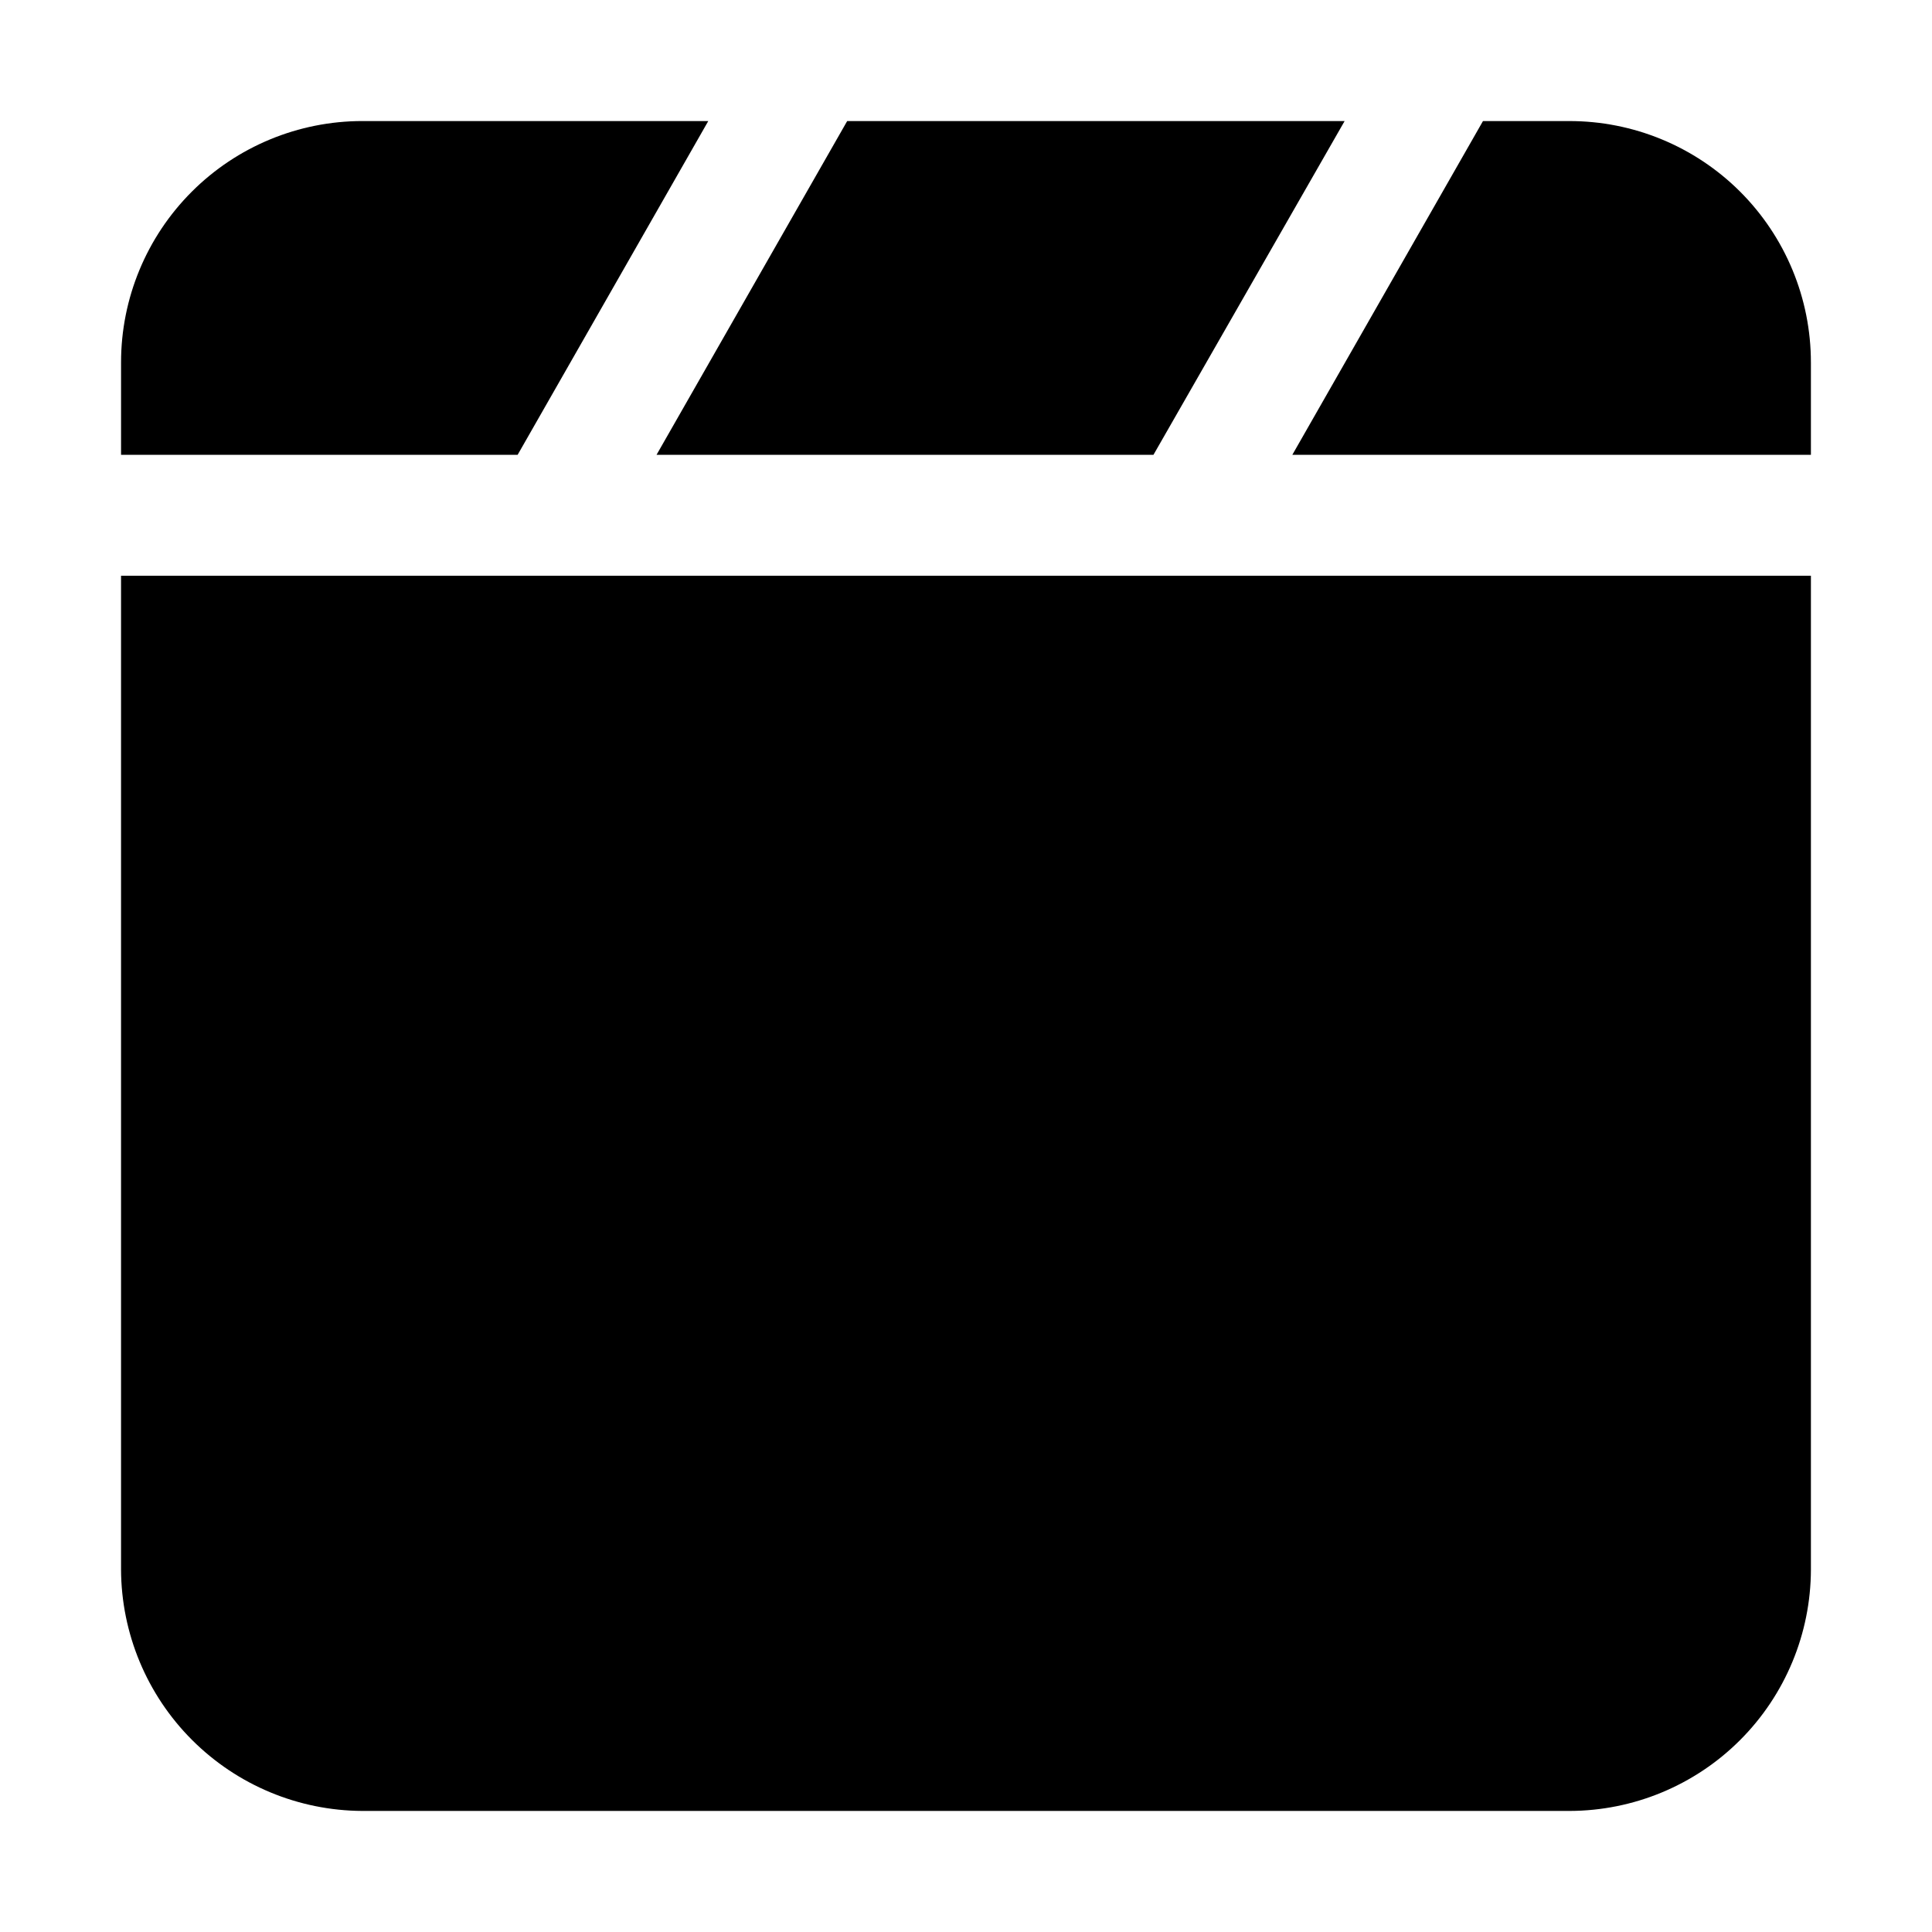
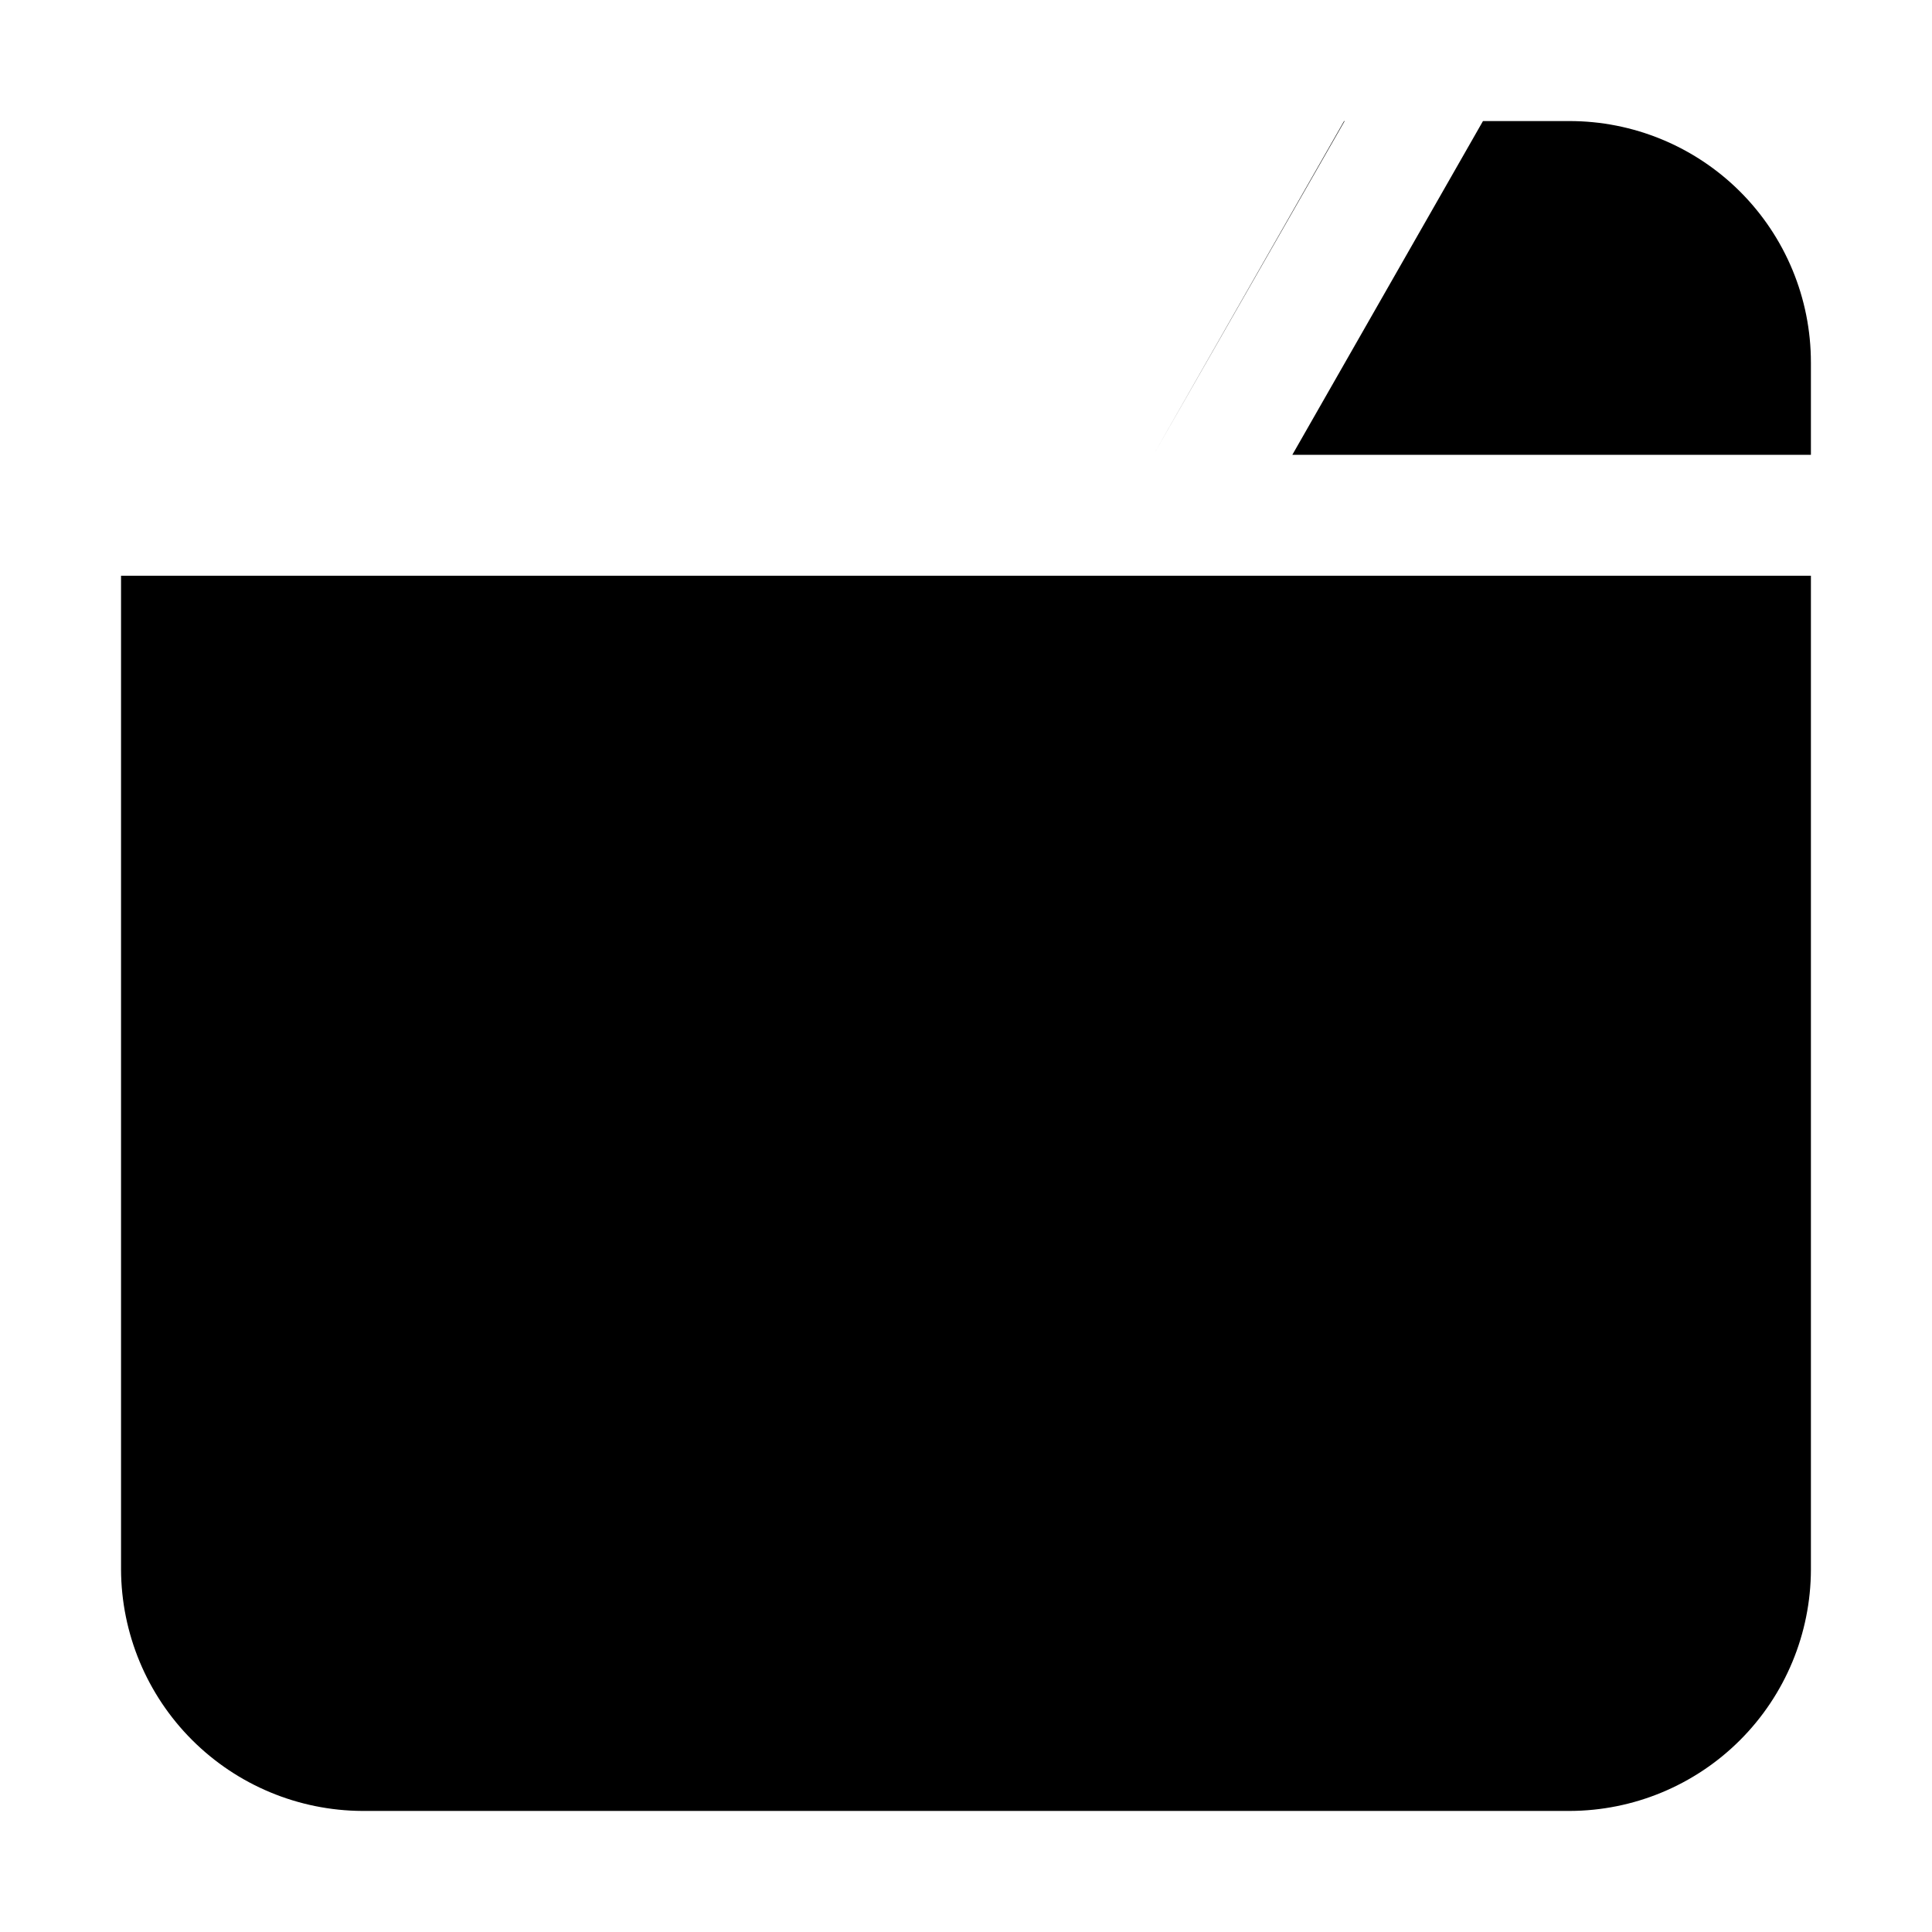
<svg xmlns="http://www.w3.org/2000/svg" fill="#000000" width="800px" height="800px" version="1.1" viewBox="144 144 512 512">
  <g fill-rule="evenodd">
-     <path d="m331.7 176.08-50.52 88.449h-105.1v-24.492c0-16.961 6.738-33.23 18.734-45.223 11.992-11.996 28.262-18.734 45.223-18.734z" />
-     <path d="m500.34 176.08-50.66 88.449h-131.69l50.523-88.449z" />
+     <path d="m500.34 176.08-50.66 88.449l50.523-88.449z" />
    <path d="m623.91 240.04v24.492h-137.43l50.523-88.449h22.812-0.004c16.988-0.035 33.293 6.688 45.316 18.684 12.023 12 18.781 28.285 18.781 45.273z" />
    <path d="m623.91 296.58v263.38c-0.039 16.953-6.789 33.199-18.773 45.184s-28.23 18.734-45.184 18.773h-319.92c-16.941-0.074-33.164-6.836-45.141-18.812-11.98-11.98-18.742-28.203-18.816-45.145v-263.38z" />
  </g>
</svg>